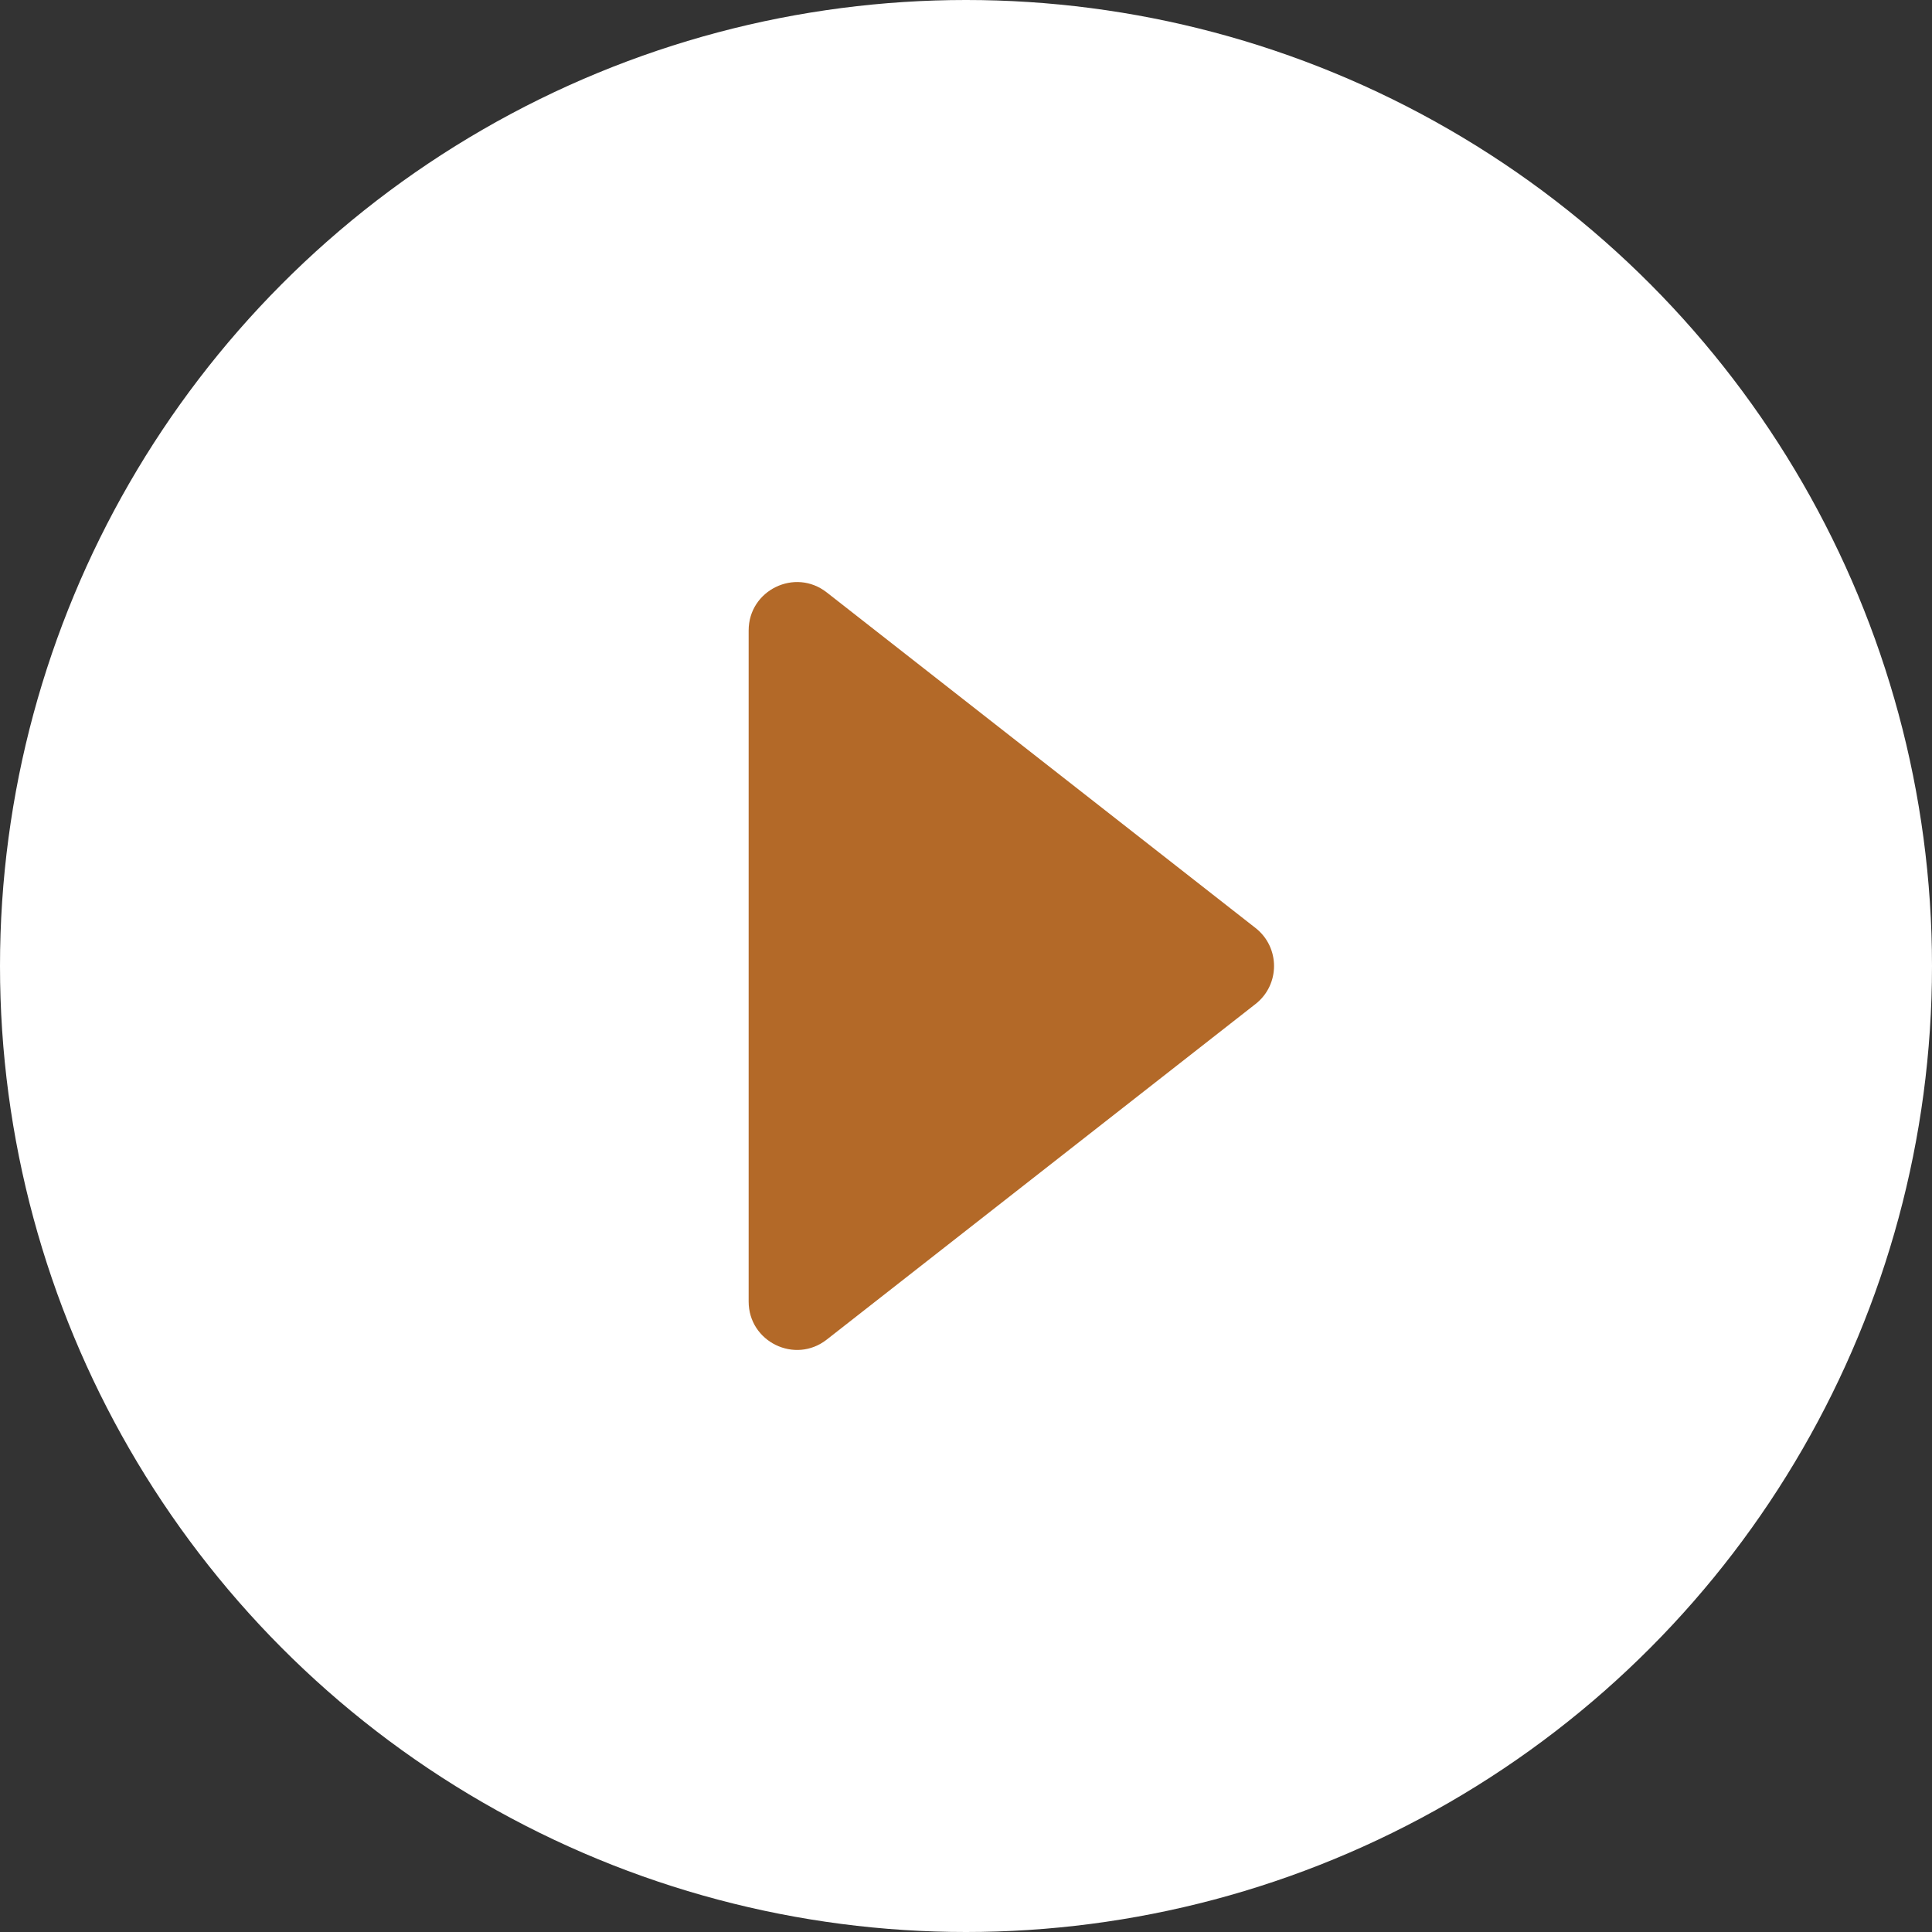
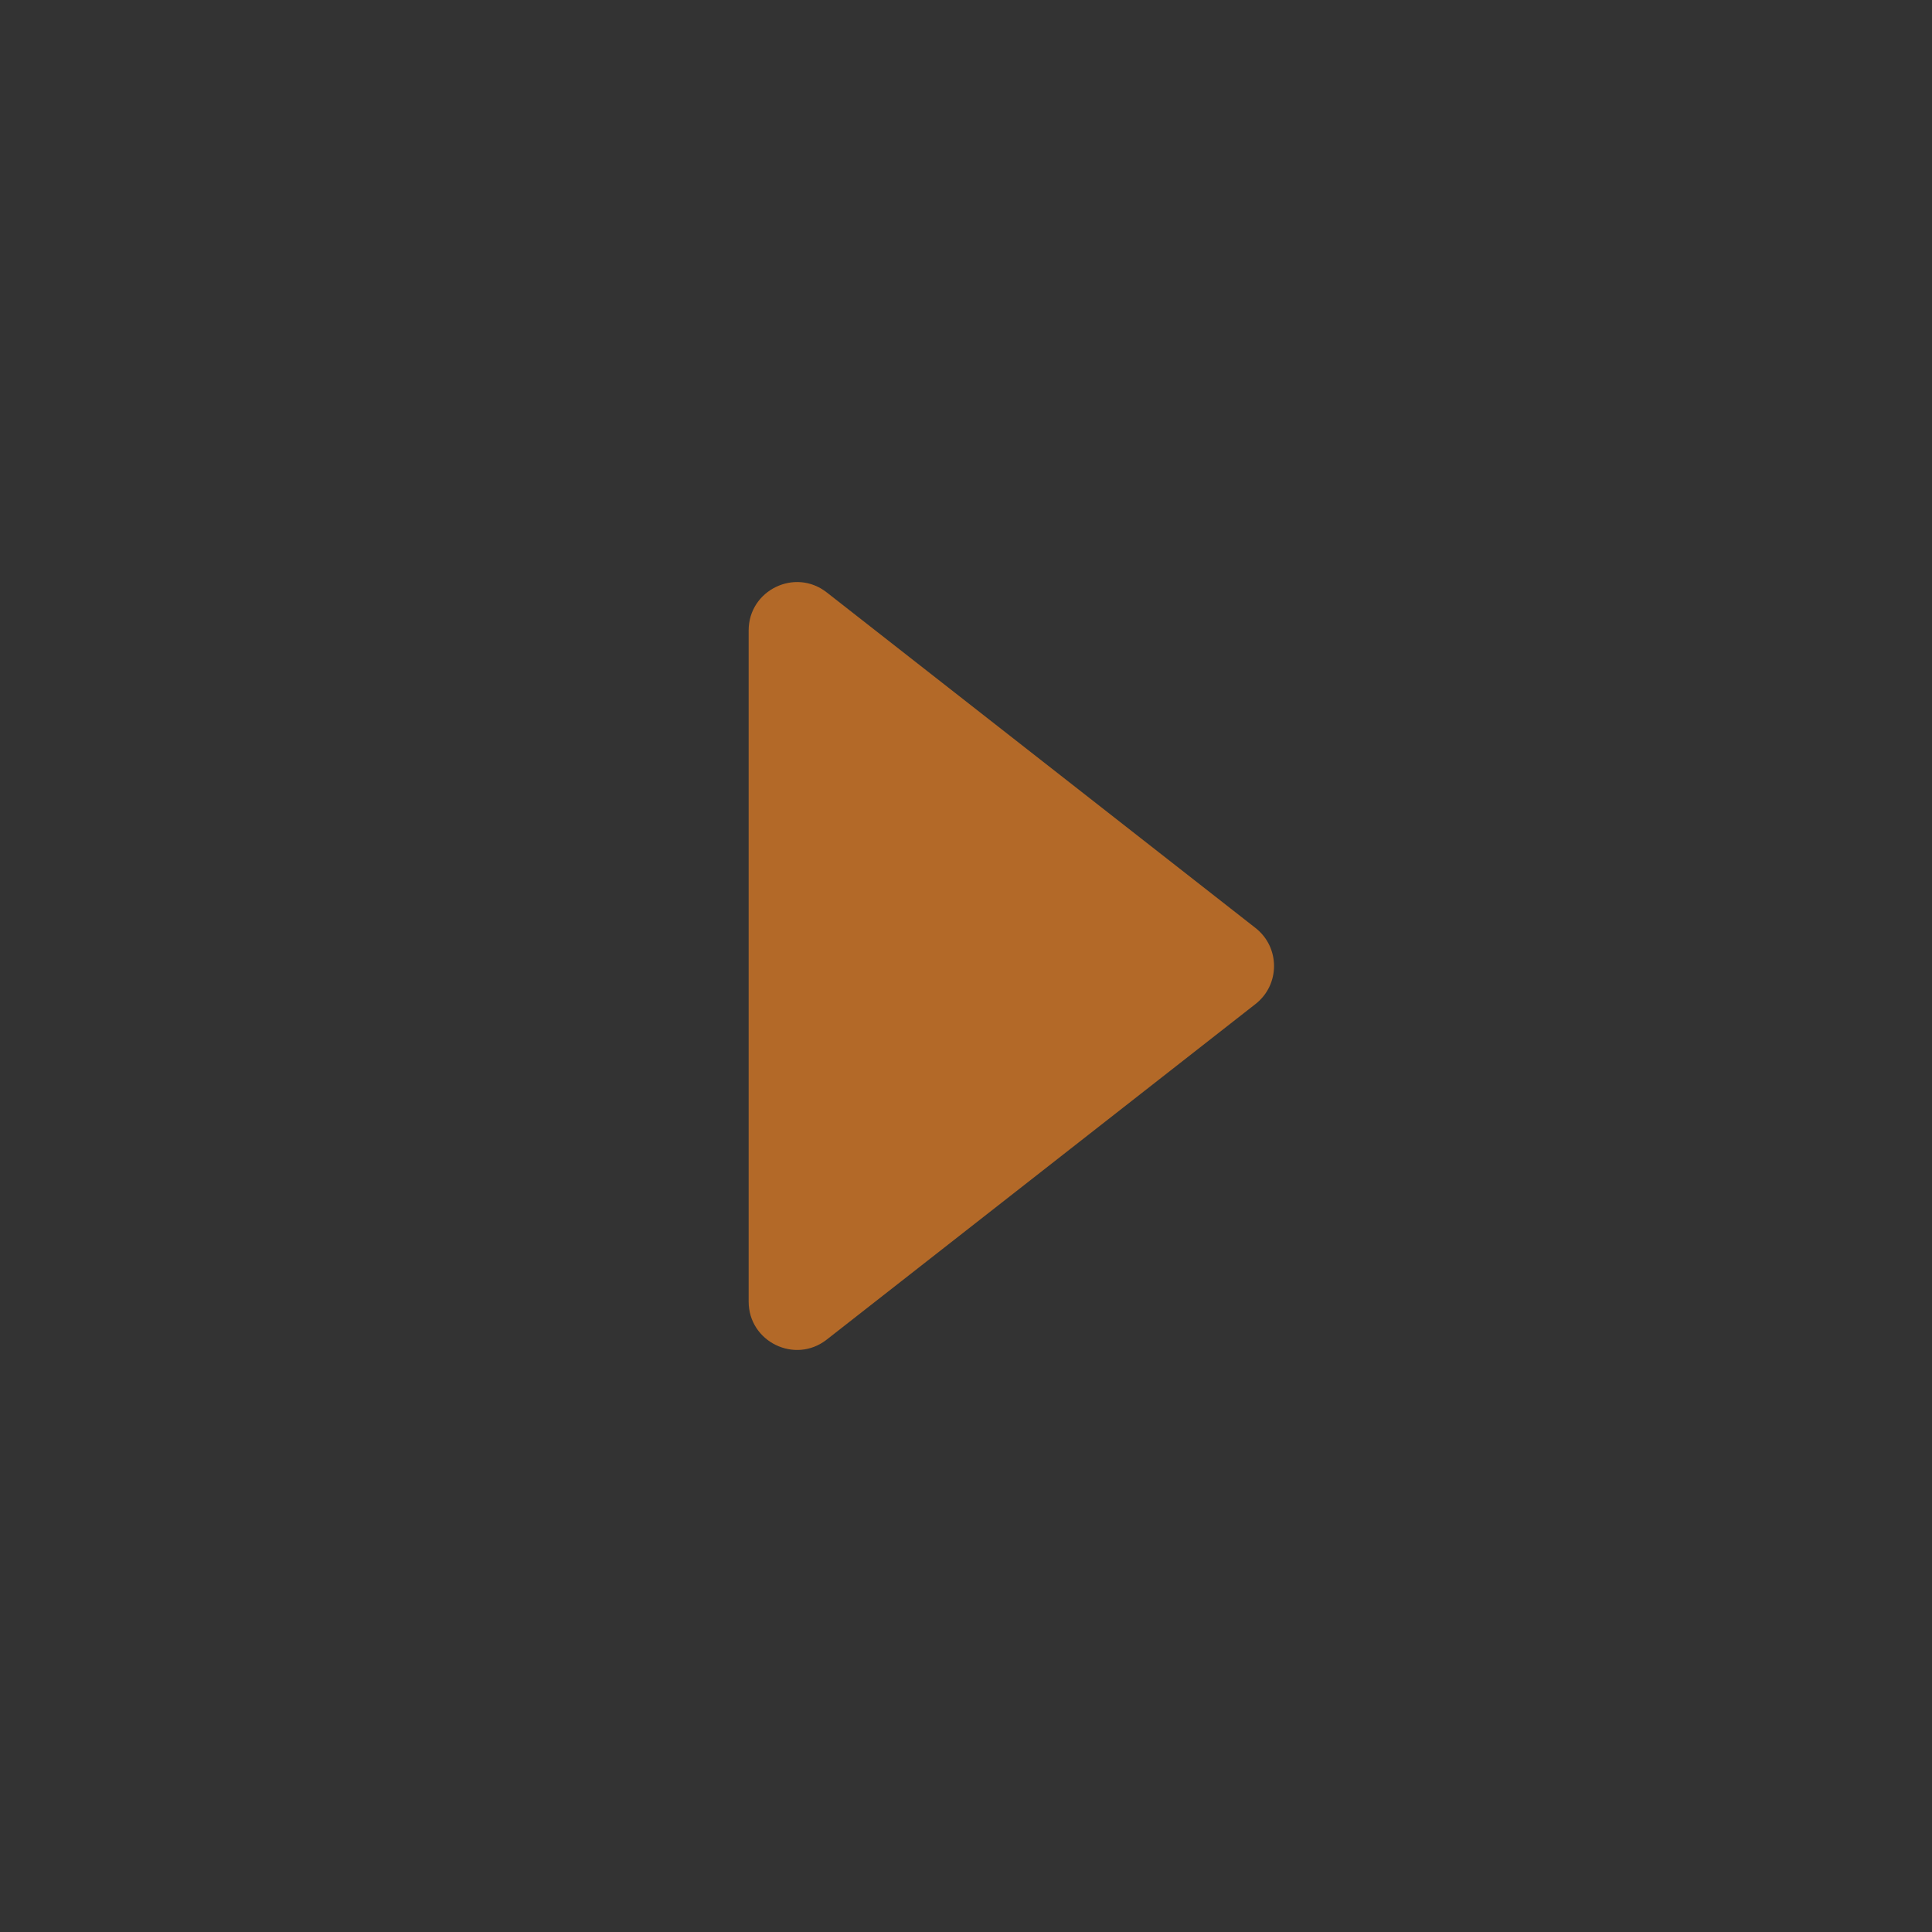
<svg xmlns="http://www.w3.org/2000/svg" width="80" height="80" viewBox="0 0 80 80" fill="none">
  <rect x="0" y="0" width="80" height="80" fill="#333333" stroke="none" />
-   <circle cx="40" cy="40" r="40" fill="white" />
  <path d="M31 53.895V26.105C31 24.438 32.92 23.502 34.233 24.53L51.987 38.425C53.011 39.226 53.011 40.774 51.987 41.575L34.233 55.47C32.92 56.498 31 55.562 31 53.895Z" fill="#B36928" />
</svg>